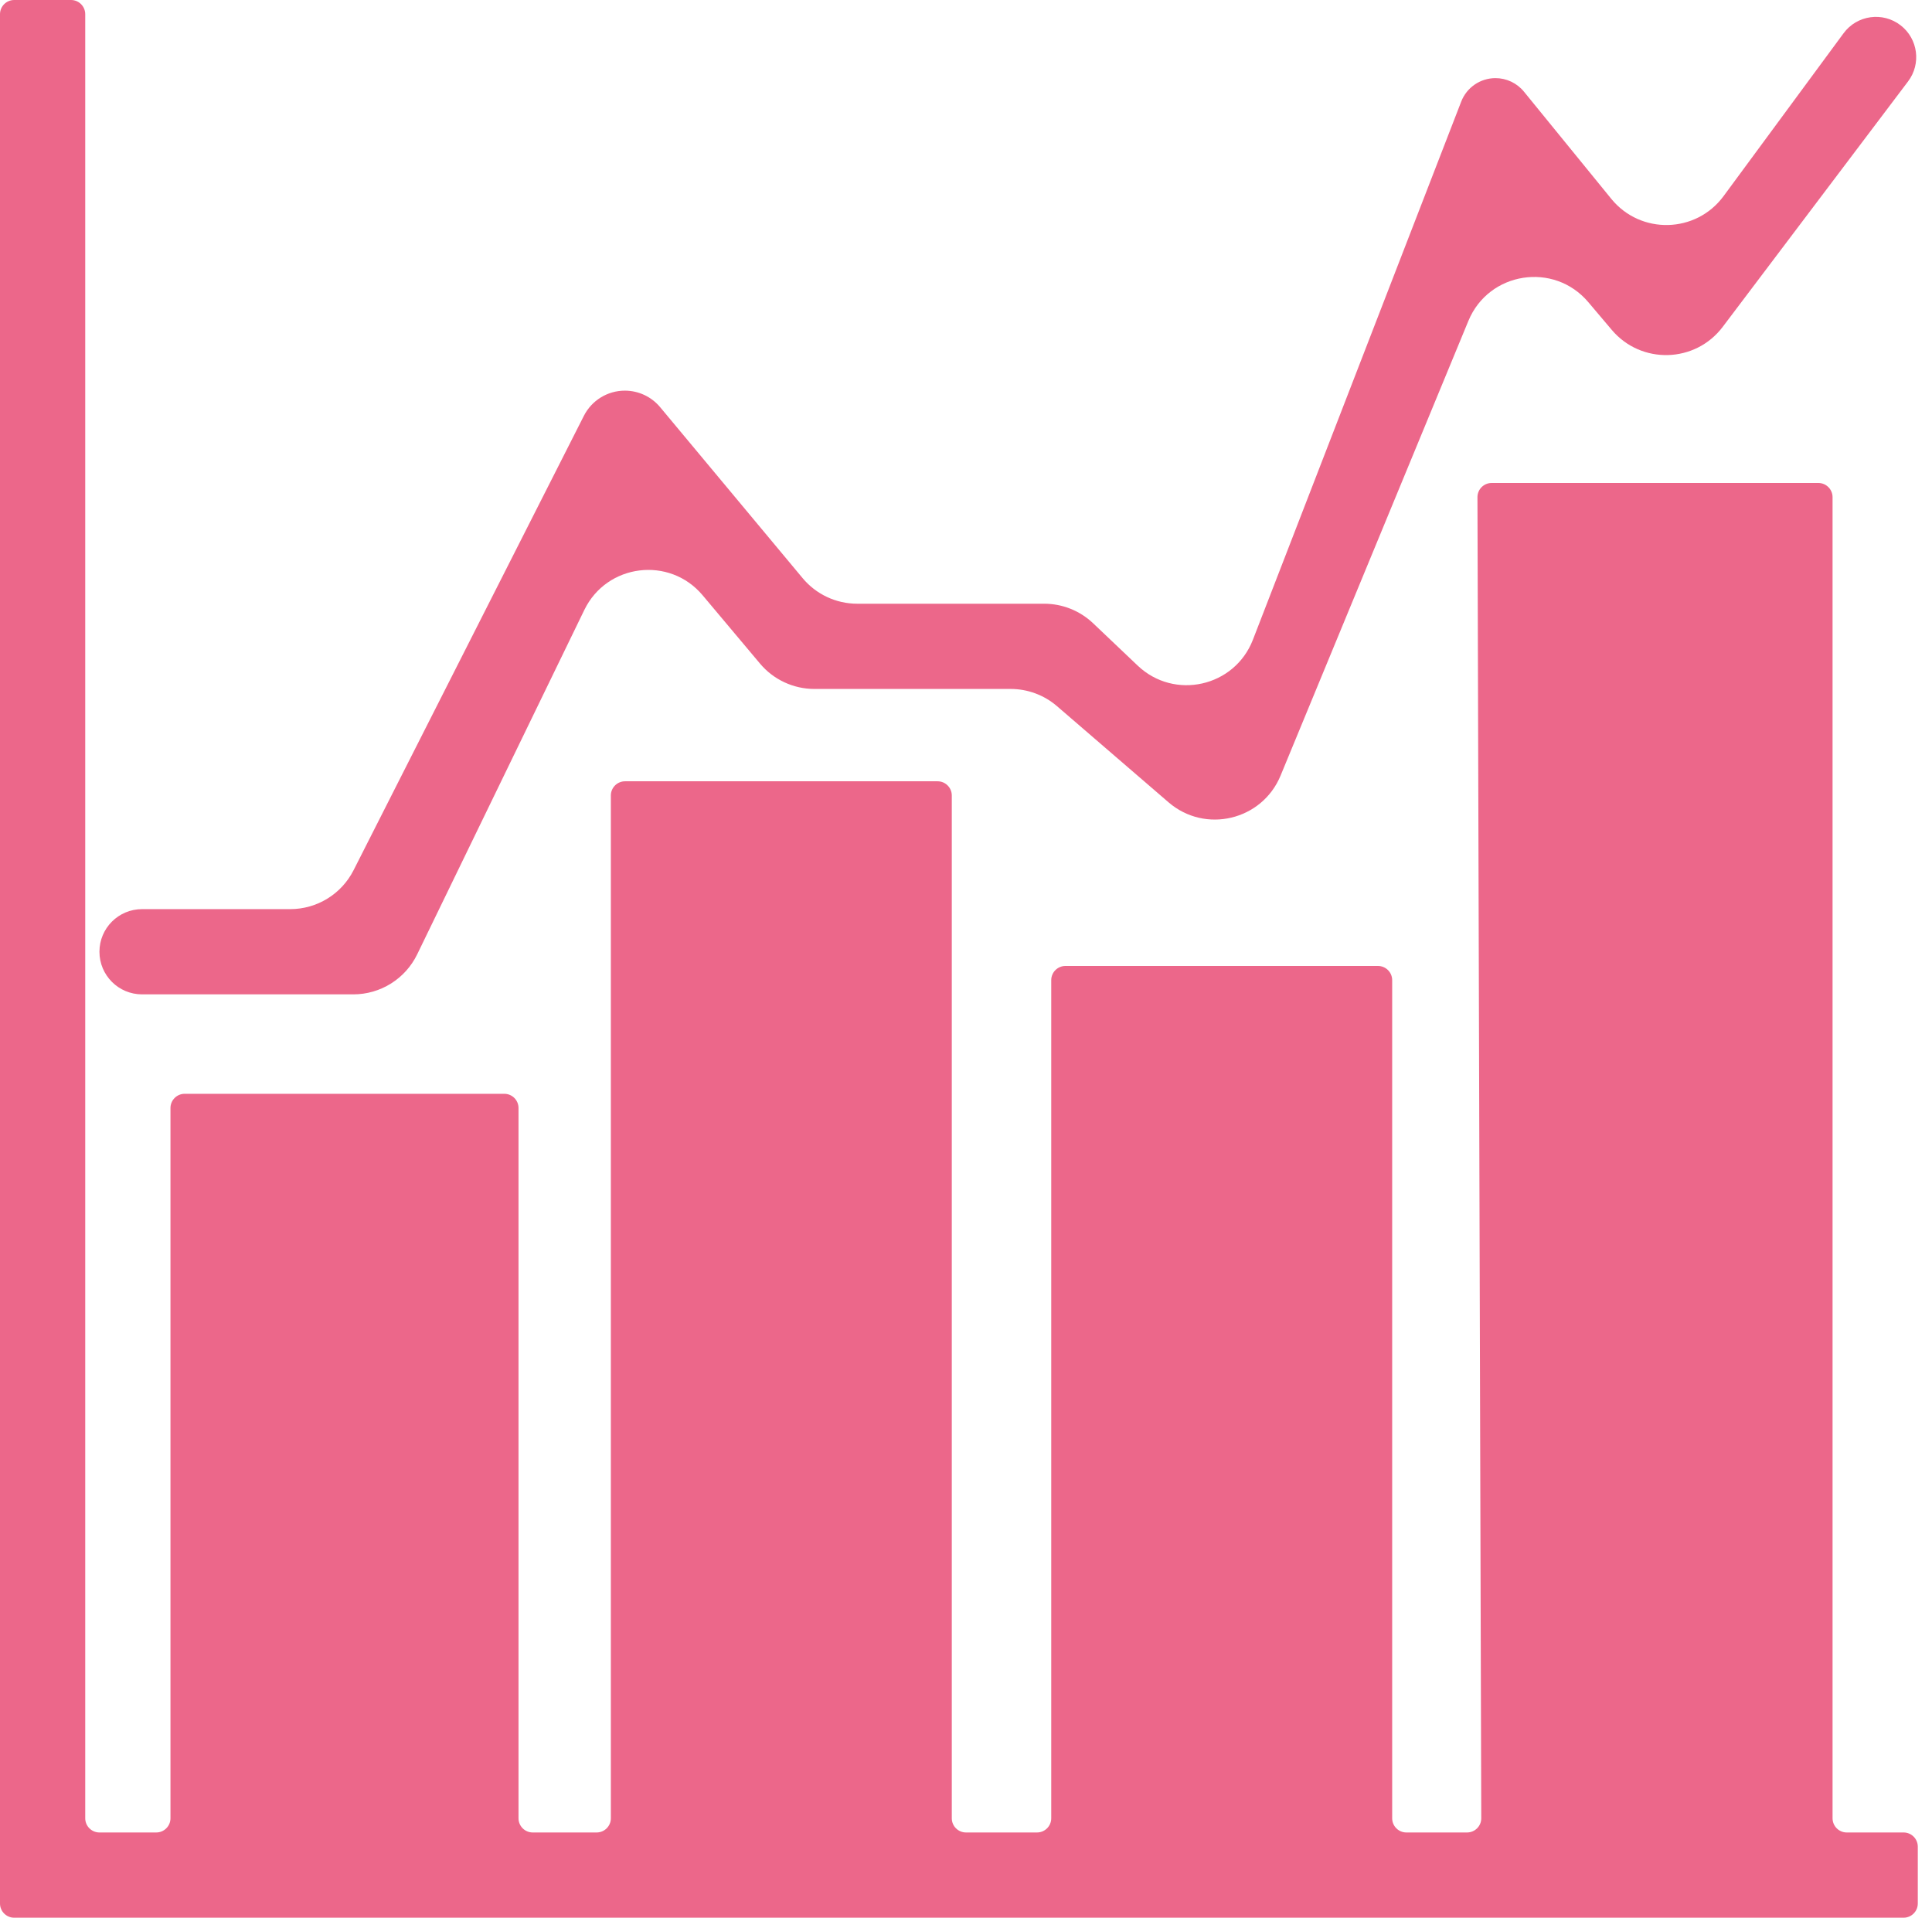
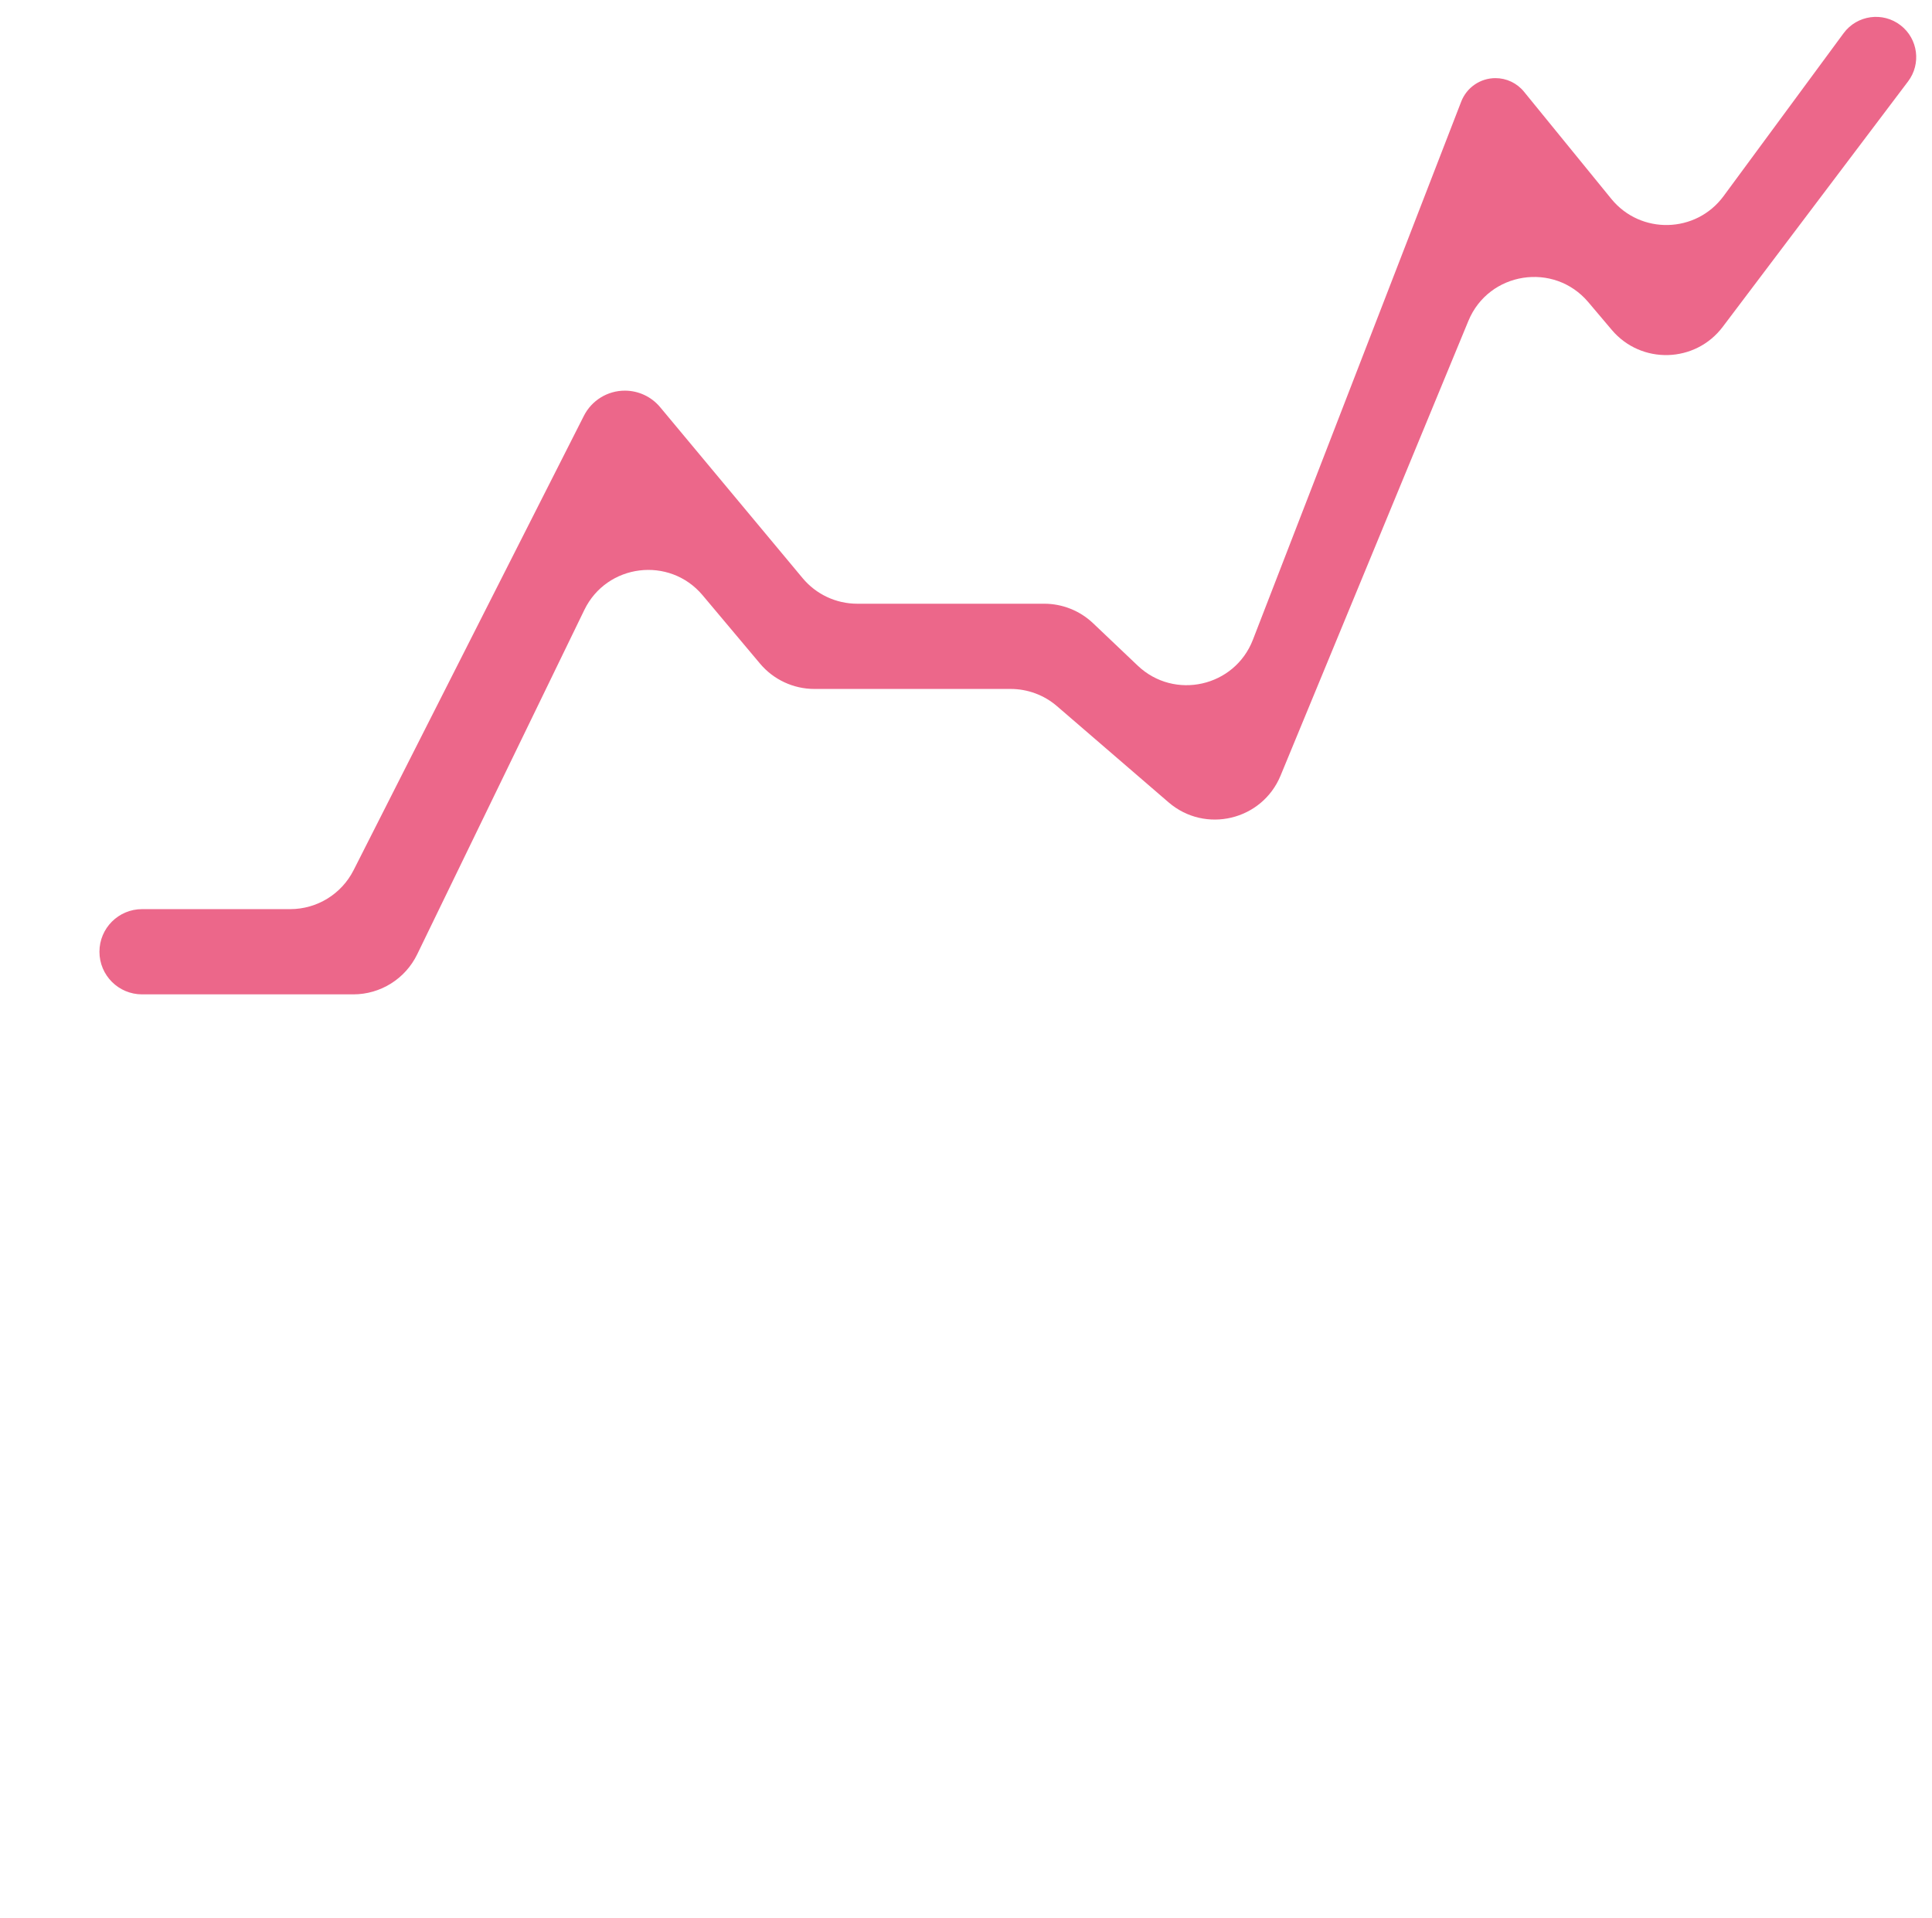
<svg xmlns="http://www.w3.org/2000/svg" width="136" height="135" viewBox="0 0 136 135" fill="none">
-   <path d="M5 0H1C0.448 0 0 0.448 0 1V134C0 134.552 0.448 135 1 135H134C134.552 135 135 134.552 135 134V130C135 129.448 134.552 129 134 129H130C129.448 129 129 128.552 129 128V35C129 34.448 128.552 34 128 34H105.003C104.449 34 104.001 34.45 104.003 35.003L104.271 127.997C104.273 128.551 103.824 129 103.271 129H99C98.448 129 98 128.552 98 128V69C98 68.448 97.552 68 97 68H75C74.448 68 74 68.448 74 69V128C74 128.552 73.552 129 73 129H68C67.448 129 67 128.552 67 128V56C67 55.448 66.552 55 66 55H44C43.448 55 43 55.448 43 56V128C43 128.552 42.552 129 42 129H37.5C36.948 129 36.5 128.552 36.5 128V78C36.5 77.448 36.052 77 35.5 77H13C12.448 77 12 77.448 12 78V128C12 128.552 11.552 129 11 129H7C6.448 129 6 128.552 6 128V1C6 0.448 5.552 0 5 0Z" fill="#EC678A" />
  <path d="M24.869 70H10C8.343 70 7 68.657 7 67C7 65.343 8.343 64 10 64H20.429C22.313 64 24.037 62.941 24.889 61.261L41.102 29.271C41.653 28.185 42.768 27.5 43.986 27.5C44.945 27.5 45.855 27.926 46.469 28.663L56.501 40.701C57.451 41.841 58.858 42.5 60.342 42.5H73.504C74.785 42.5 76.018 42.992 76.947 43.875L80.088 46.859C82.668 49.31 86.91 48.357 88.195 45.039L102.86 7.152C103.246 6.156 104.204 5.5 105.272 5.5C106.049 5.5 106.785 5.85 107.276 6.452L113.425 13.999C115.489 16.532 119.388 16.437 121.327 13.807L129.775 2.341C130.72 1.058 132.537 0.807 133.795 1.785C135.018 2.736 135.25 4.493 134.317 5.729L121.268 23.01C119.337 25.568 115.531 25.673 113.461 23.227L111.804 21.268C109.384 18.409 104.795 19.127 103.365 22.589L90.143 54.602C88.841 57.752 84.838 58.706 82.257 56.48L74.407 49.713C73.499 48.93 72.341 48.5 71.142 48.5H57.33C55.853 48.5 54.451 47.847 53.501 46.716L49.46 41.905C47.13 39.131 42.715 39.678 41.133 42.938L29.367 67.183C28.531 68.906 26.784 70 24.869 70Z" fill="#EC678A" />
</svg>